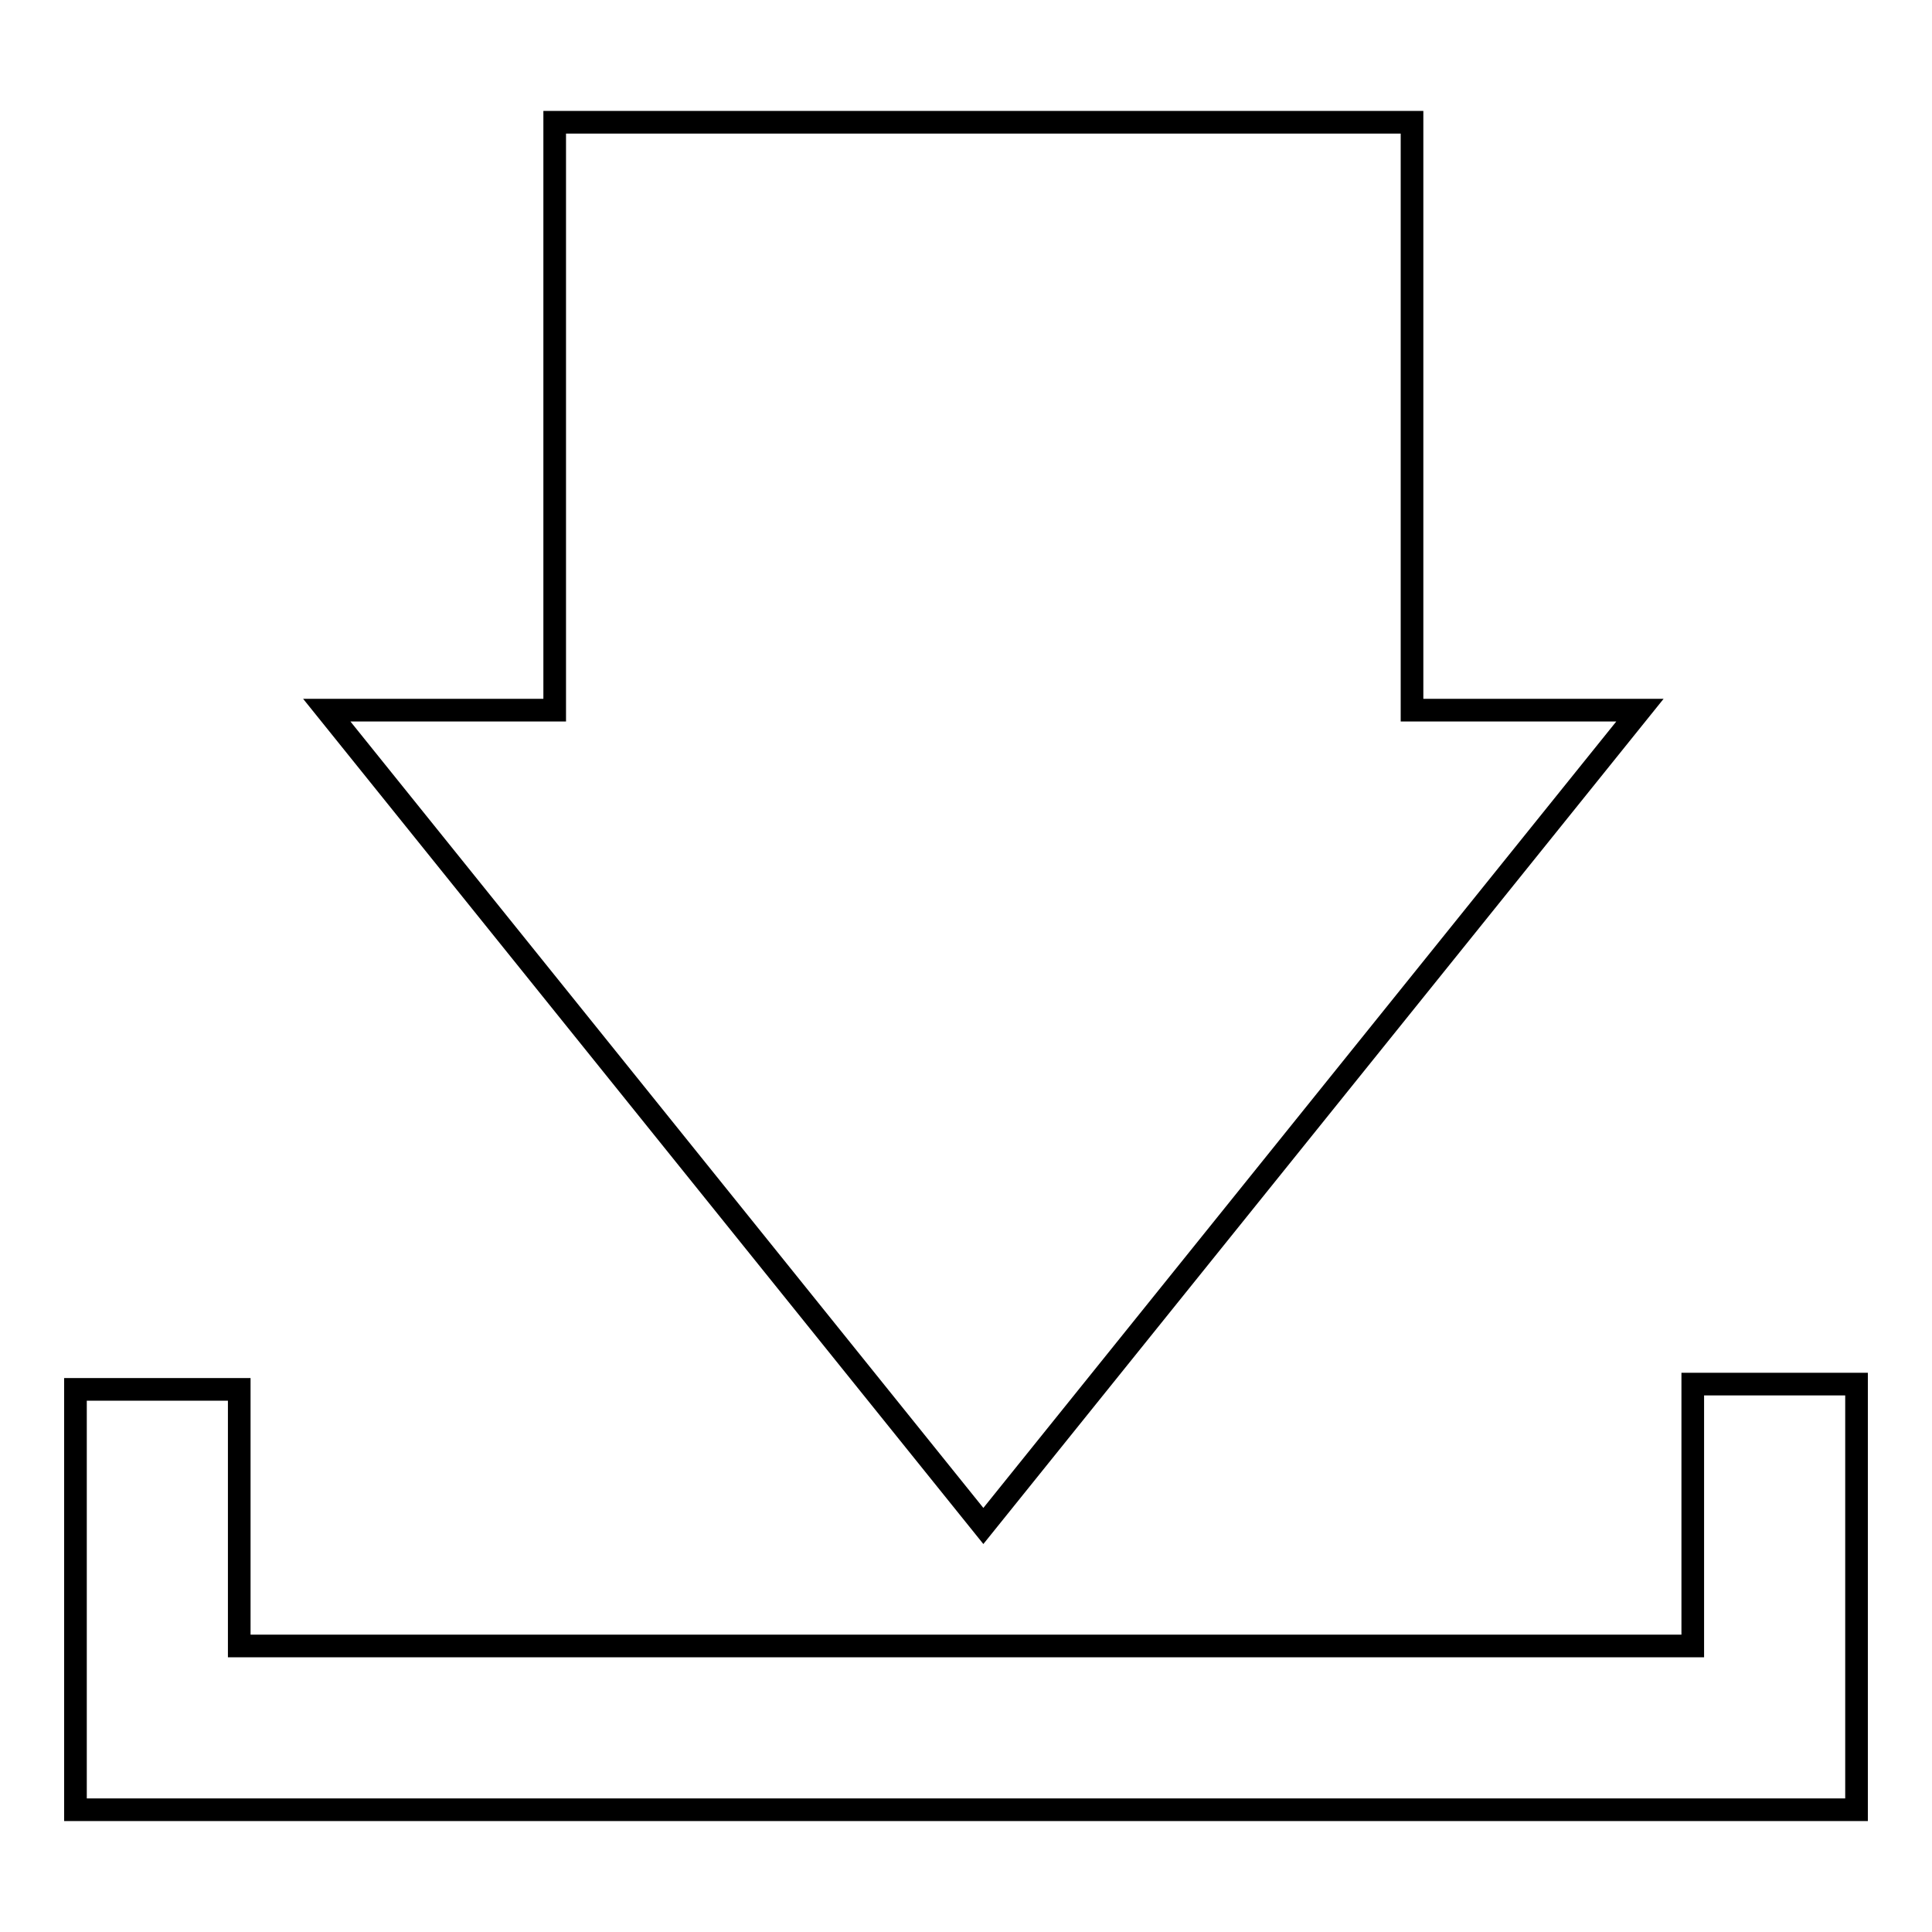
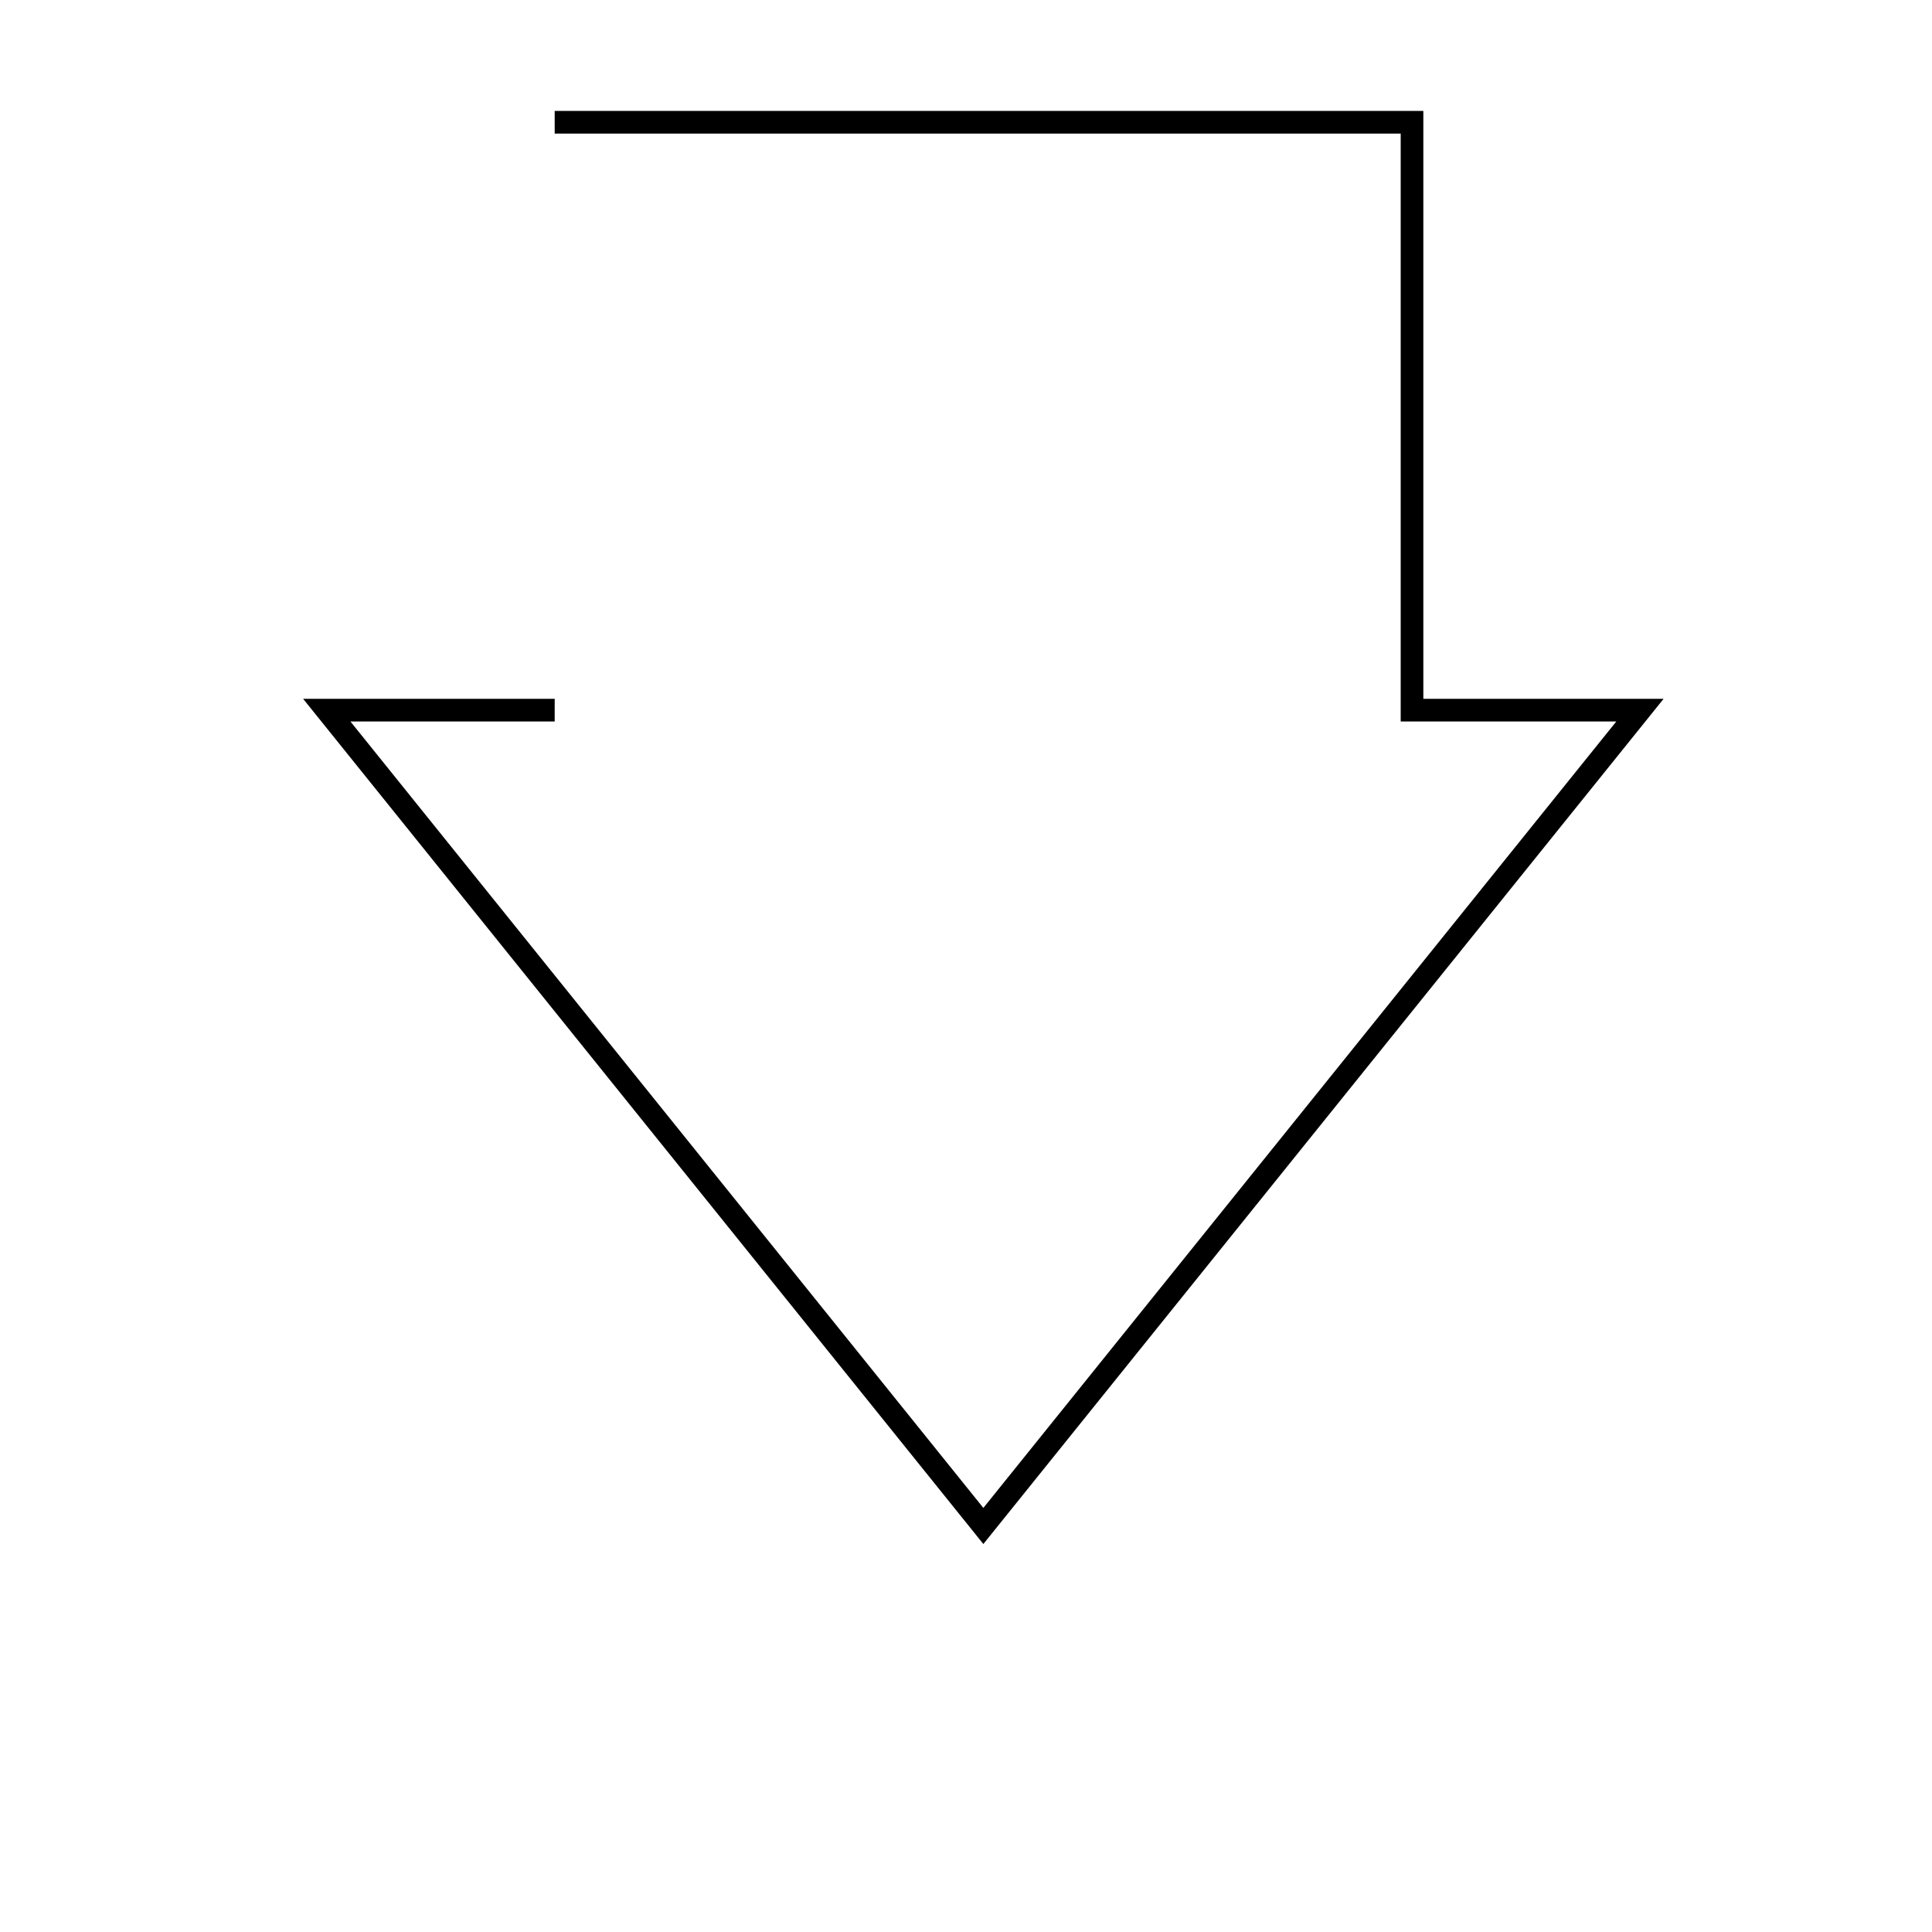
<svg xmlns="http://www.w3.org/2000/svg" version="1.1" x="0px" y="0px" viewBox="0 0 256 256" enable-background="new 0 0 256 256" xml:space="preserve">
  <g>
    <g>
      <g>
        <g>
-           <path stroke-width="3" fill-opacity="0" stroke="#000000" d="M246 183.4L224.3 183.4 224.3 218.1 31.7 218.1 31.7 184.1 10 184.1 10 239.8 246 239.8 z" />
-           <path stroke-width="3" fill-opacity="0" stroke="#000000" d="M73.5 94.1L43.3 94.1 130.3 202.2 217.3 94.1 187.1 94.1 187.1 16.2 73.5 16.2 z" />
+           <path stroke-width="3" fill-opacity="0" stroke="#000000" d="M73.5 94.1L43.3 94.1 130.3 202.2 217.3 94.1 187.1 94.1 187.1 16.2 73.5 16.2 " />
        </g>
      </g>
      <g />
      <g />
      <g />
      <g />
      <g />
      <g />
      <g />
      <g />
      <g />
      <g />
      <g />
      <g />
      <g />
      <g />
      <g />
    </g>
  </g>
</svg>